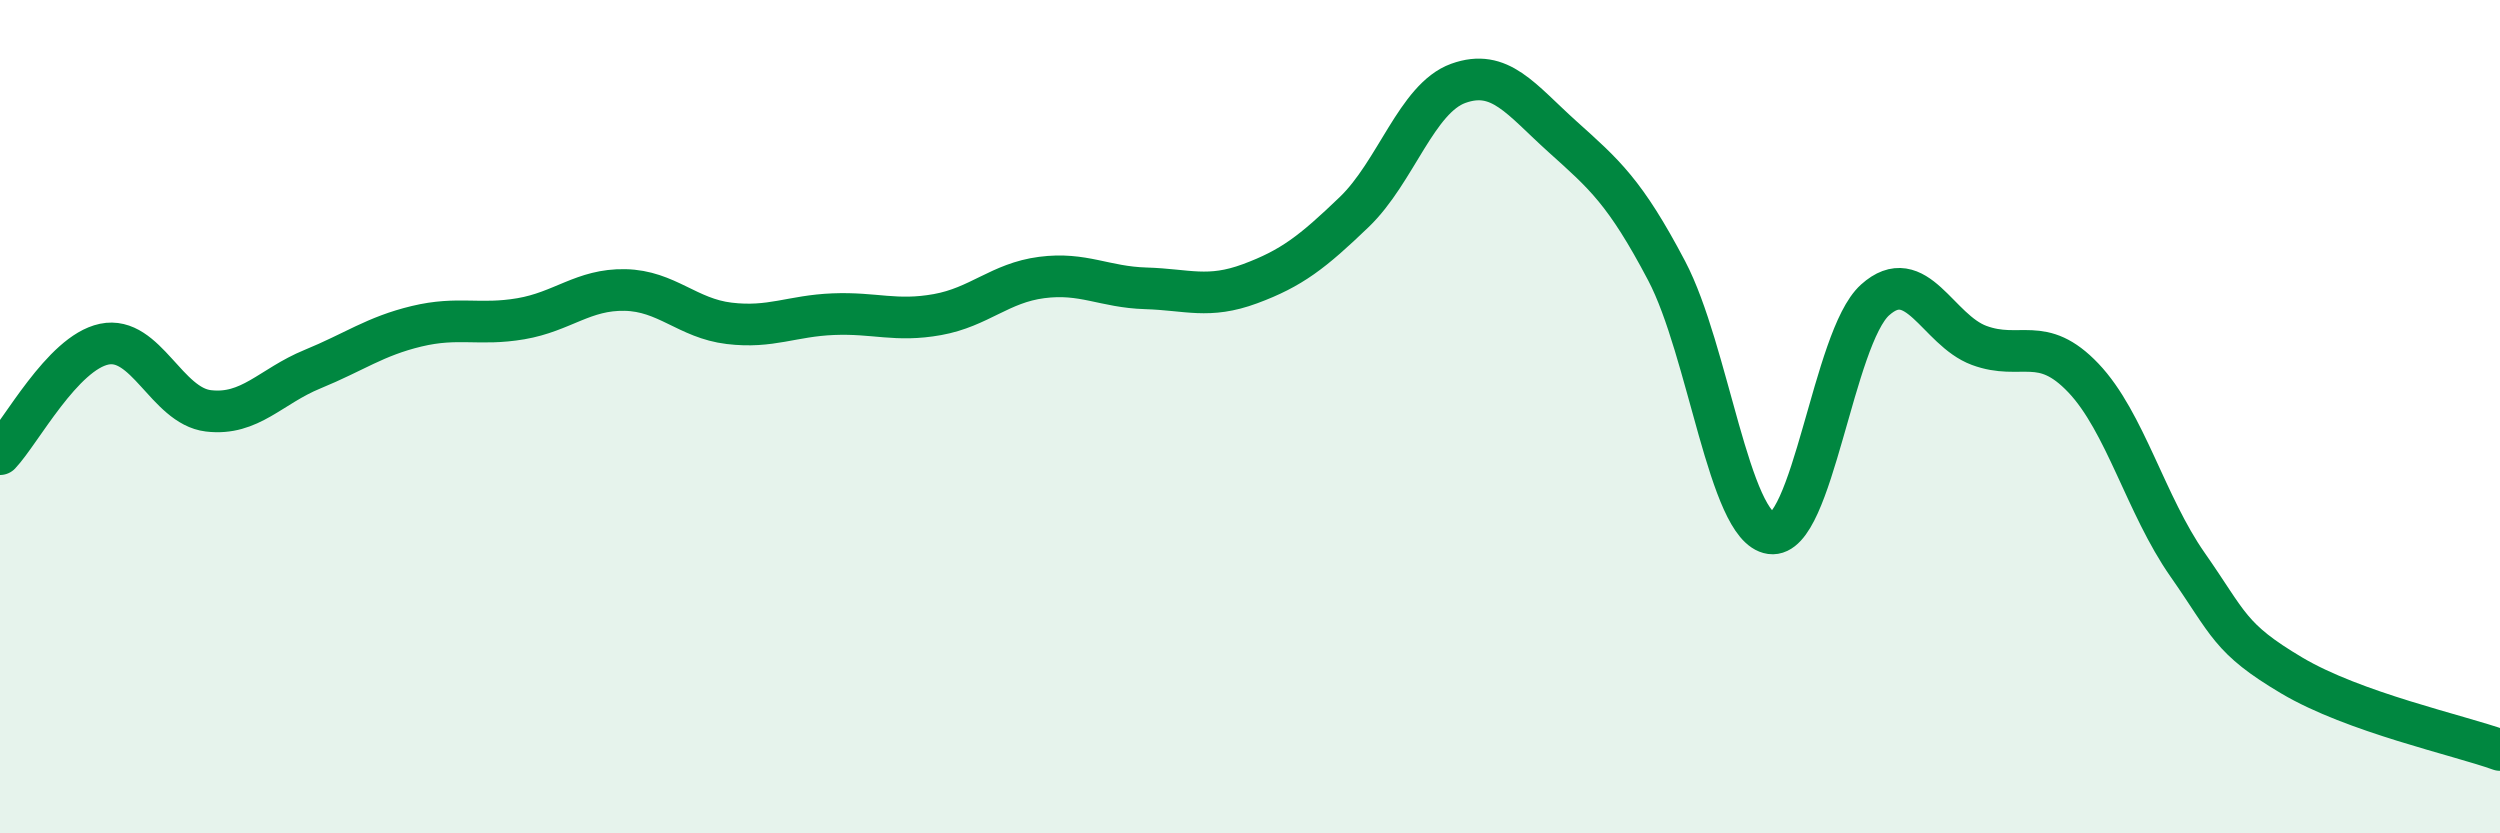
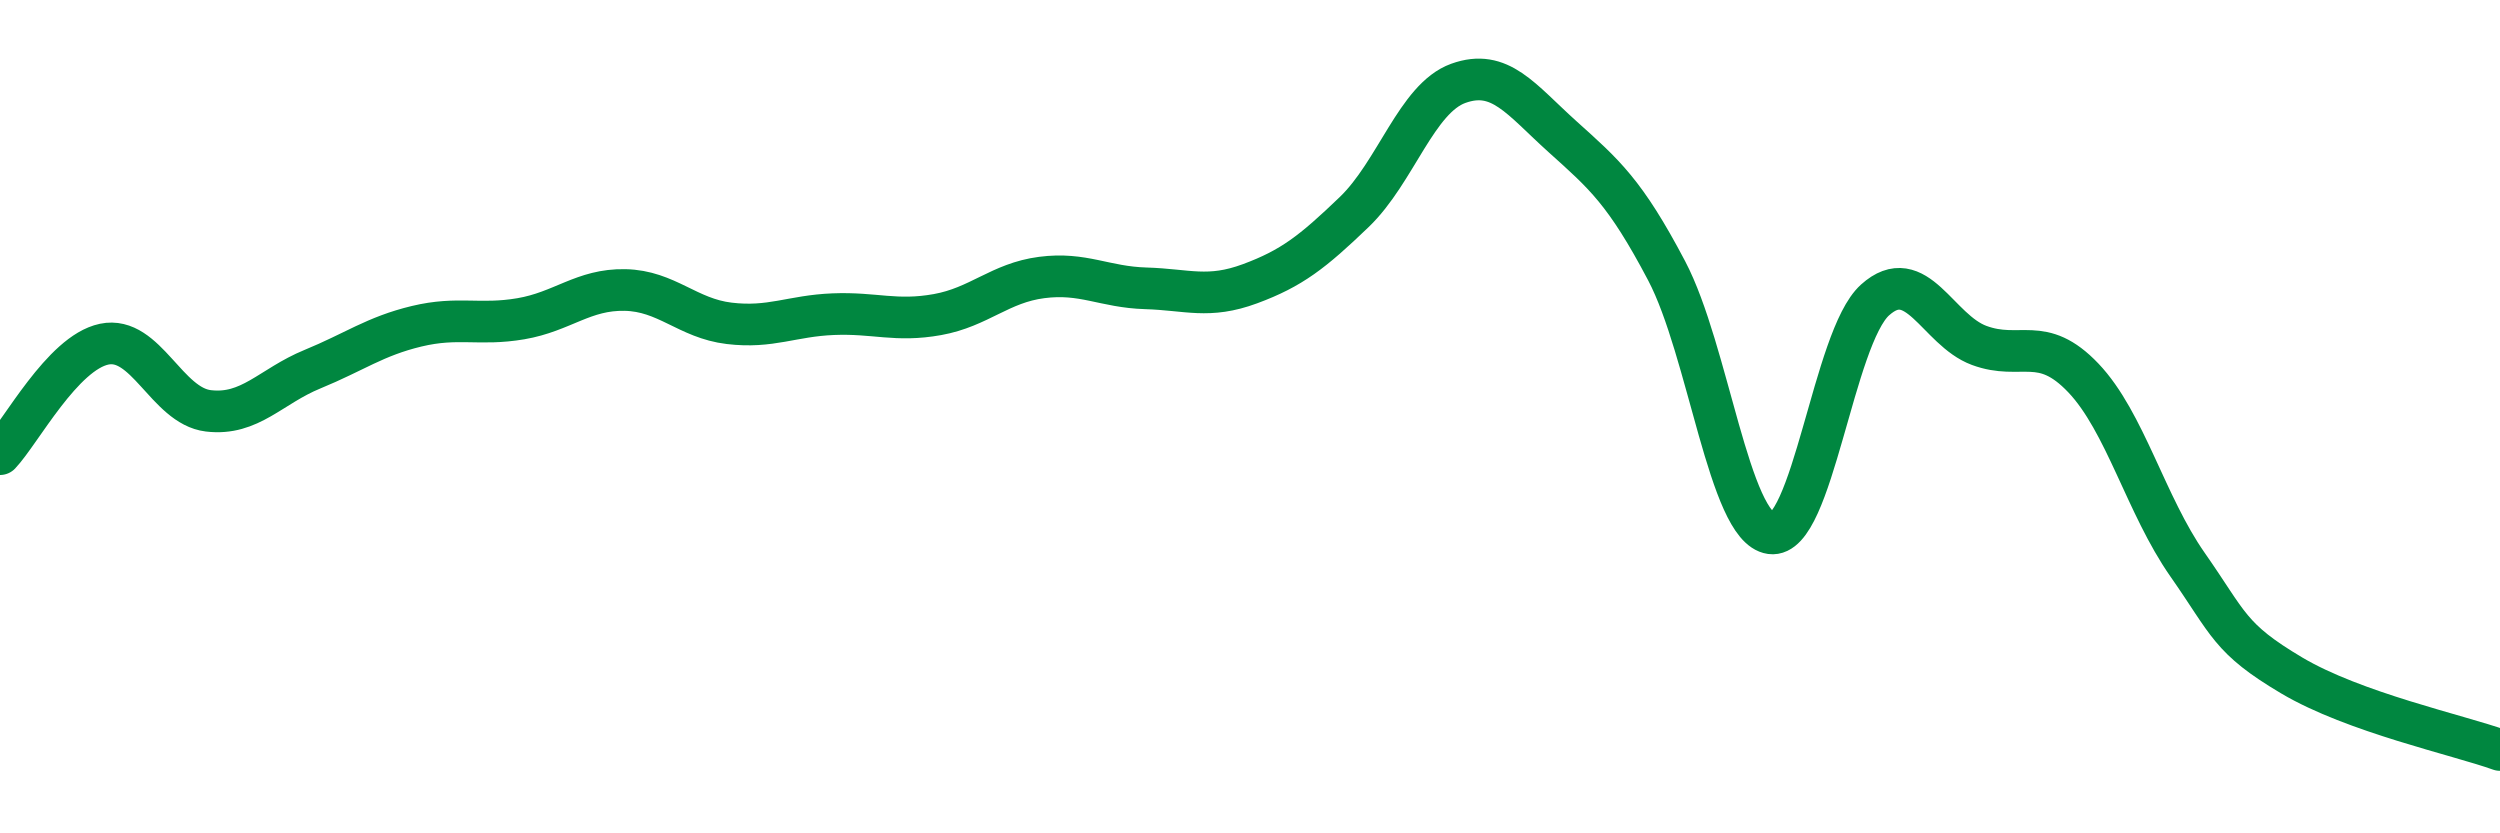
<svg xmlns="http://www.w3.org/2000/svg" width="60" height="20" viewBox="0 0 60 20">
-   <path d="M 0,10.9 C 0.5,10.37 1.5,8.47 2.5,8.26 C 3.5,8.05 4,9.74 5,9.86 C 6,9.98 6.5,9.27 7.5,8.86 C 8.5,8.45 9,8.07 10,7.83 C 11,7.59 11.5,7.82 12.5,7.65 C 13.5,7.48 14,6.94 15,6.96 C 16,6.98 16.5,7.64 17.5,7.76 C 18.5,7.88 19,7.58 20,7.54 C 21,7.5 21.5,7.73 22.5,7.55 C 23.5,7.37 24,6.79 25,6.66 C 26,6.53 26.5,6.89 27.5,6.92 C 28.5,6.95 29,7.18 30,6.81 C 31,6.44 31.5,6.05 32.5,5.09 C 33.5,4.13 34,2.36 35,2 C 36,1.64 36.5,2.38 37.5,3.28 C 38.5,4.18 39,4.6 40,6.5 C 41,8.4 41.5,12.66 42.5,12.8 C 43.5,12.94 44,8.1 45,7.2 C 46,6.3 46.5,7.92 47.5,8.29 C 48.5,8.66 49,8.02 50,9.07 C 51,10.12 51.5,12.12 52.5,13.55 C 53.5,14.98 53.5,15.32 55,16.21 C 56.5,17.1 59,17.64 60,18L60 20L0 20Z" fill="#008740" opacity="0.1" stroke-linecap="round" stroke-linejoin="round" />
  <path d="M 0,10.9 C 0.5,10.37 1.5,8.47 2.5,8.26 C 3.5,8.05 4,9.74 5,9.86 C 6,9.98 6.5,9.27 7.5,8.86 C 8.5,8.45 9,8.07 10,7.83 C 11,7.59 11.5,7.82 12.5,7.65 C 13.5,7.48 14,6.94 15,6.96 C 16,6.98 16.5,7.64 17.5,7.76 C 18.5,7.88 19,7.58 20,7.54 C 21,7.5 21.5,7.73 22.5,7.55 C 23.5,7.37 24,6.79 25,6.66 C 26,6.53 26.5,6.89 27.5,6.92 C 28.5,6.95 29,7.18 30,6.81 C 31,6.44 31.5,6.05 32.5,5.09 C 33.5,4.13 34,2.36 35,2 C 36,1.64 36.5,2.38 37.5,3.28 C 38.5,4.18 39,4.6 40,6.5 C 41,8.4 41.5,12.66 42.5,12.8 C 43.5,12.94 44,8.1 45,7.2 C 46,6.3 46.5,7.92 47.5,8.29 C 48.5,8.66 49,8.02 50,9.07 C 51,10.12 51.5,12.12 52.5,13.55 C 53.5,14.98 53.5,15.32 55,16.21 C 56.5,17.1 59,17.64 60,18" stroke="#008740" stroke-width="1" fill="none" stroke-linecap="round" stroke-linejoin="round" />
</svg>